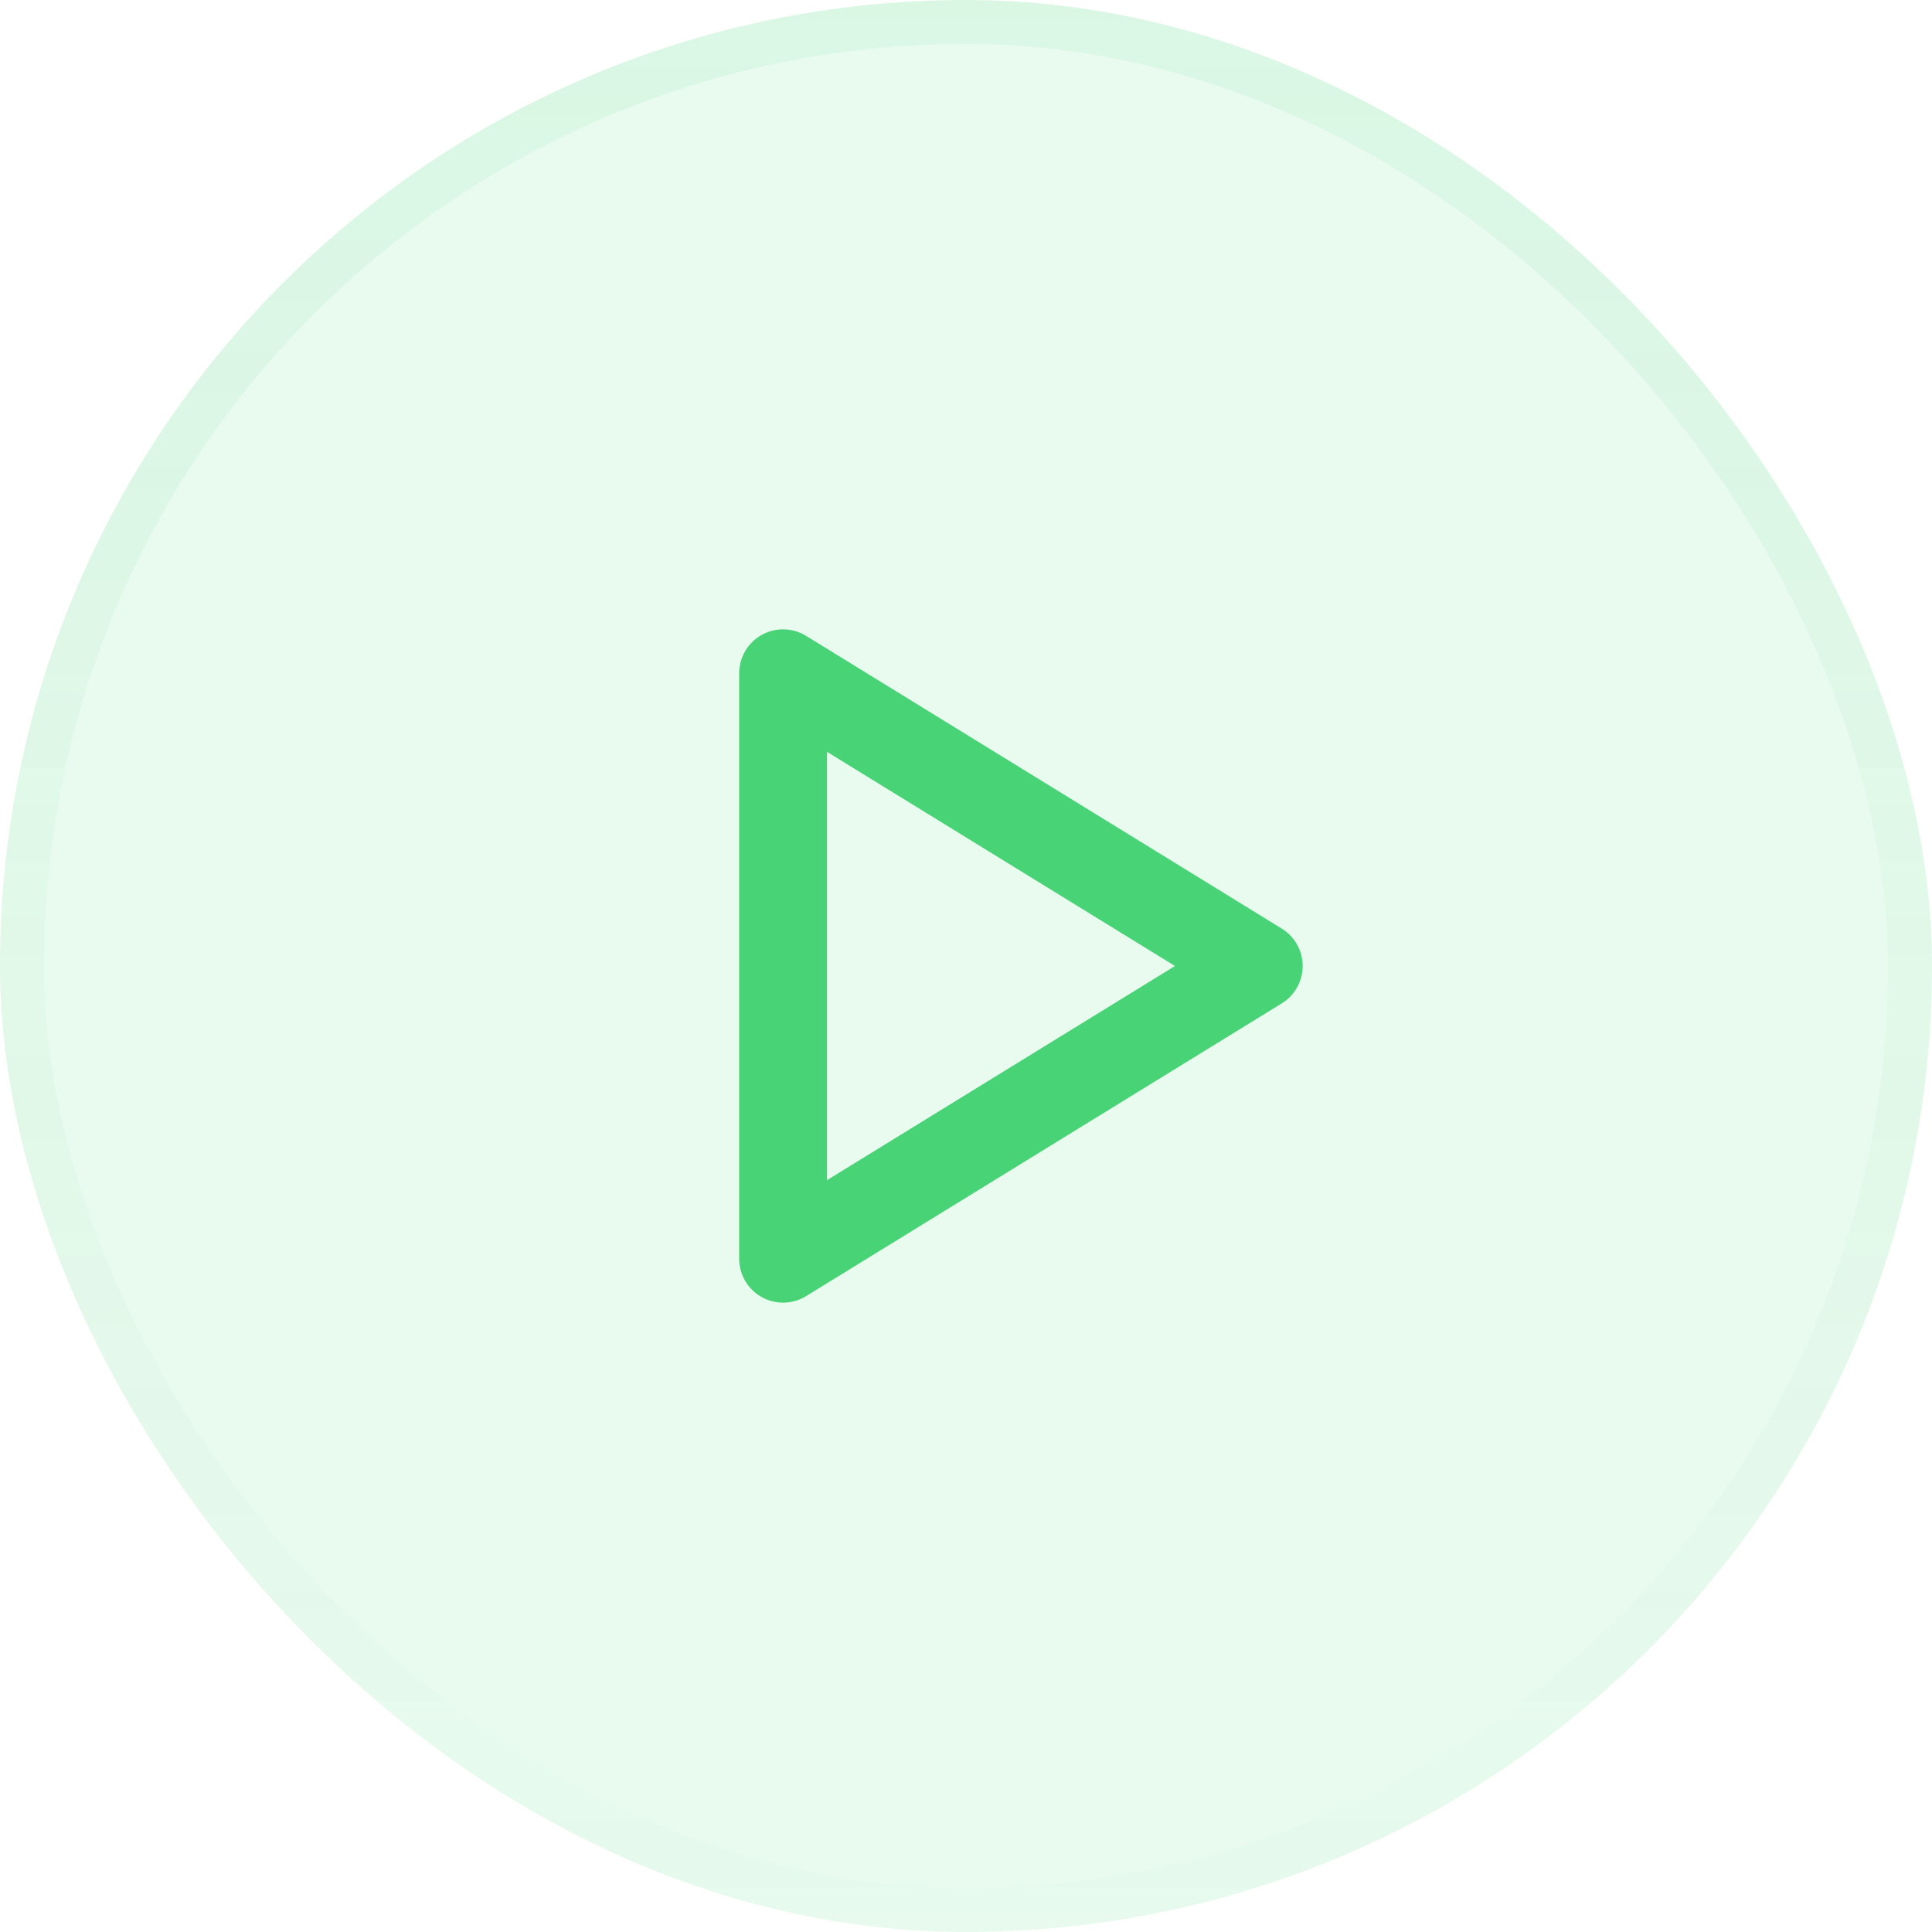
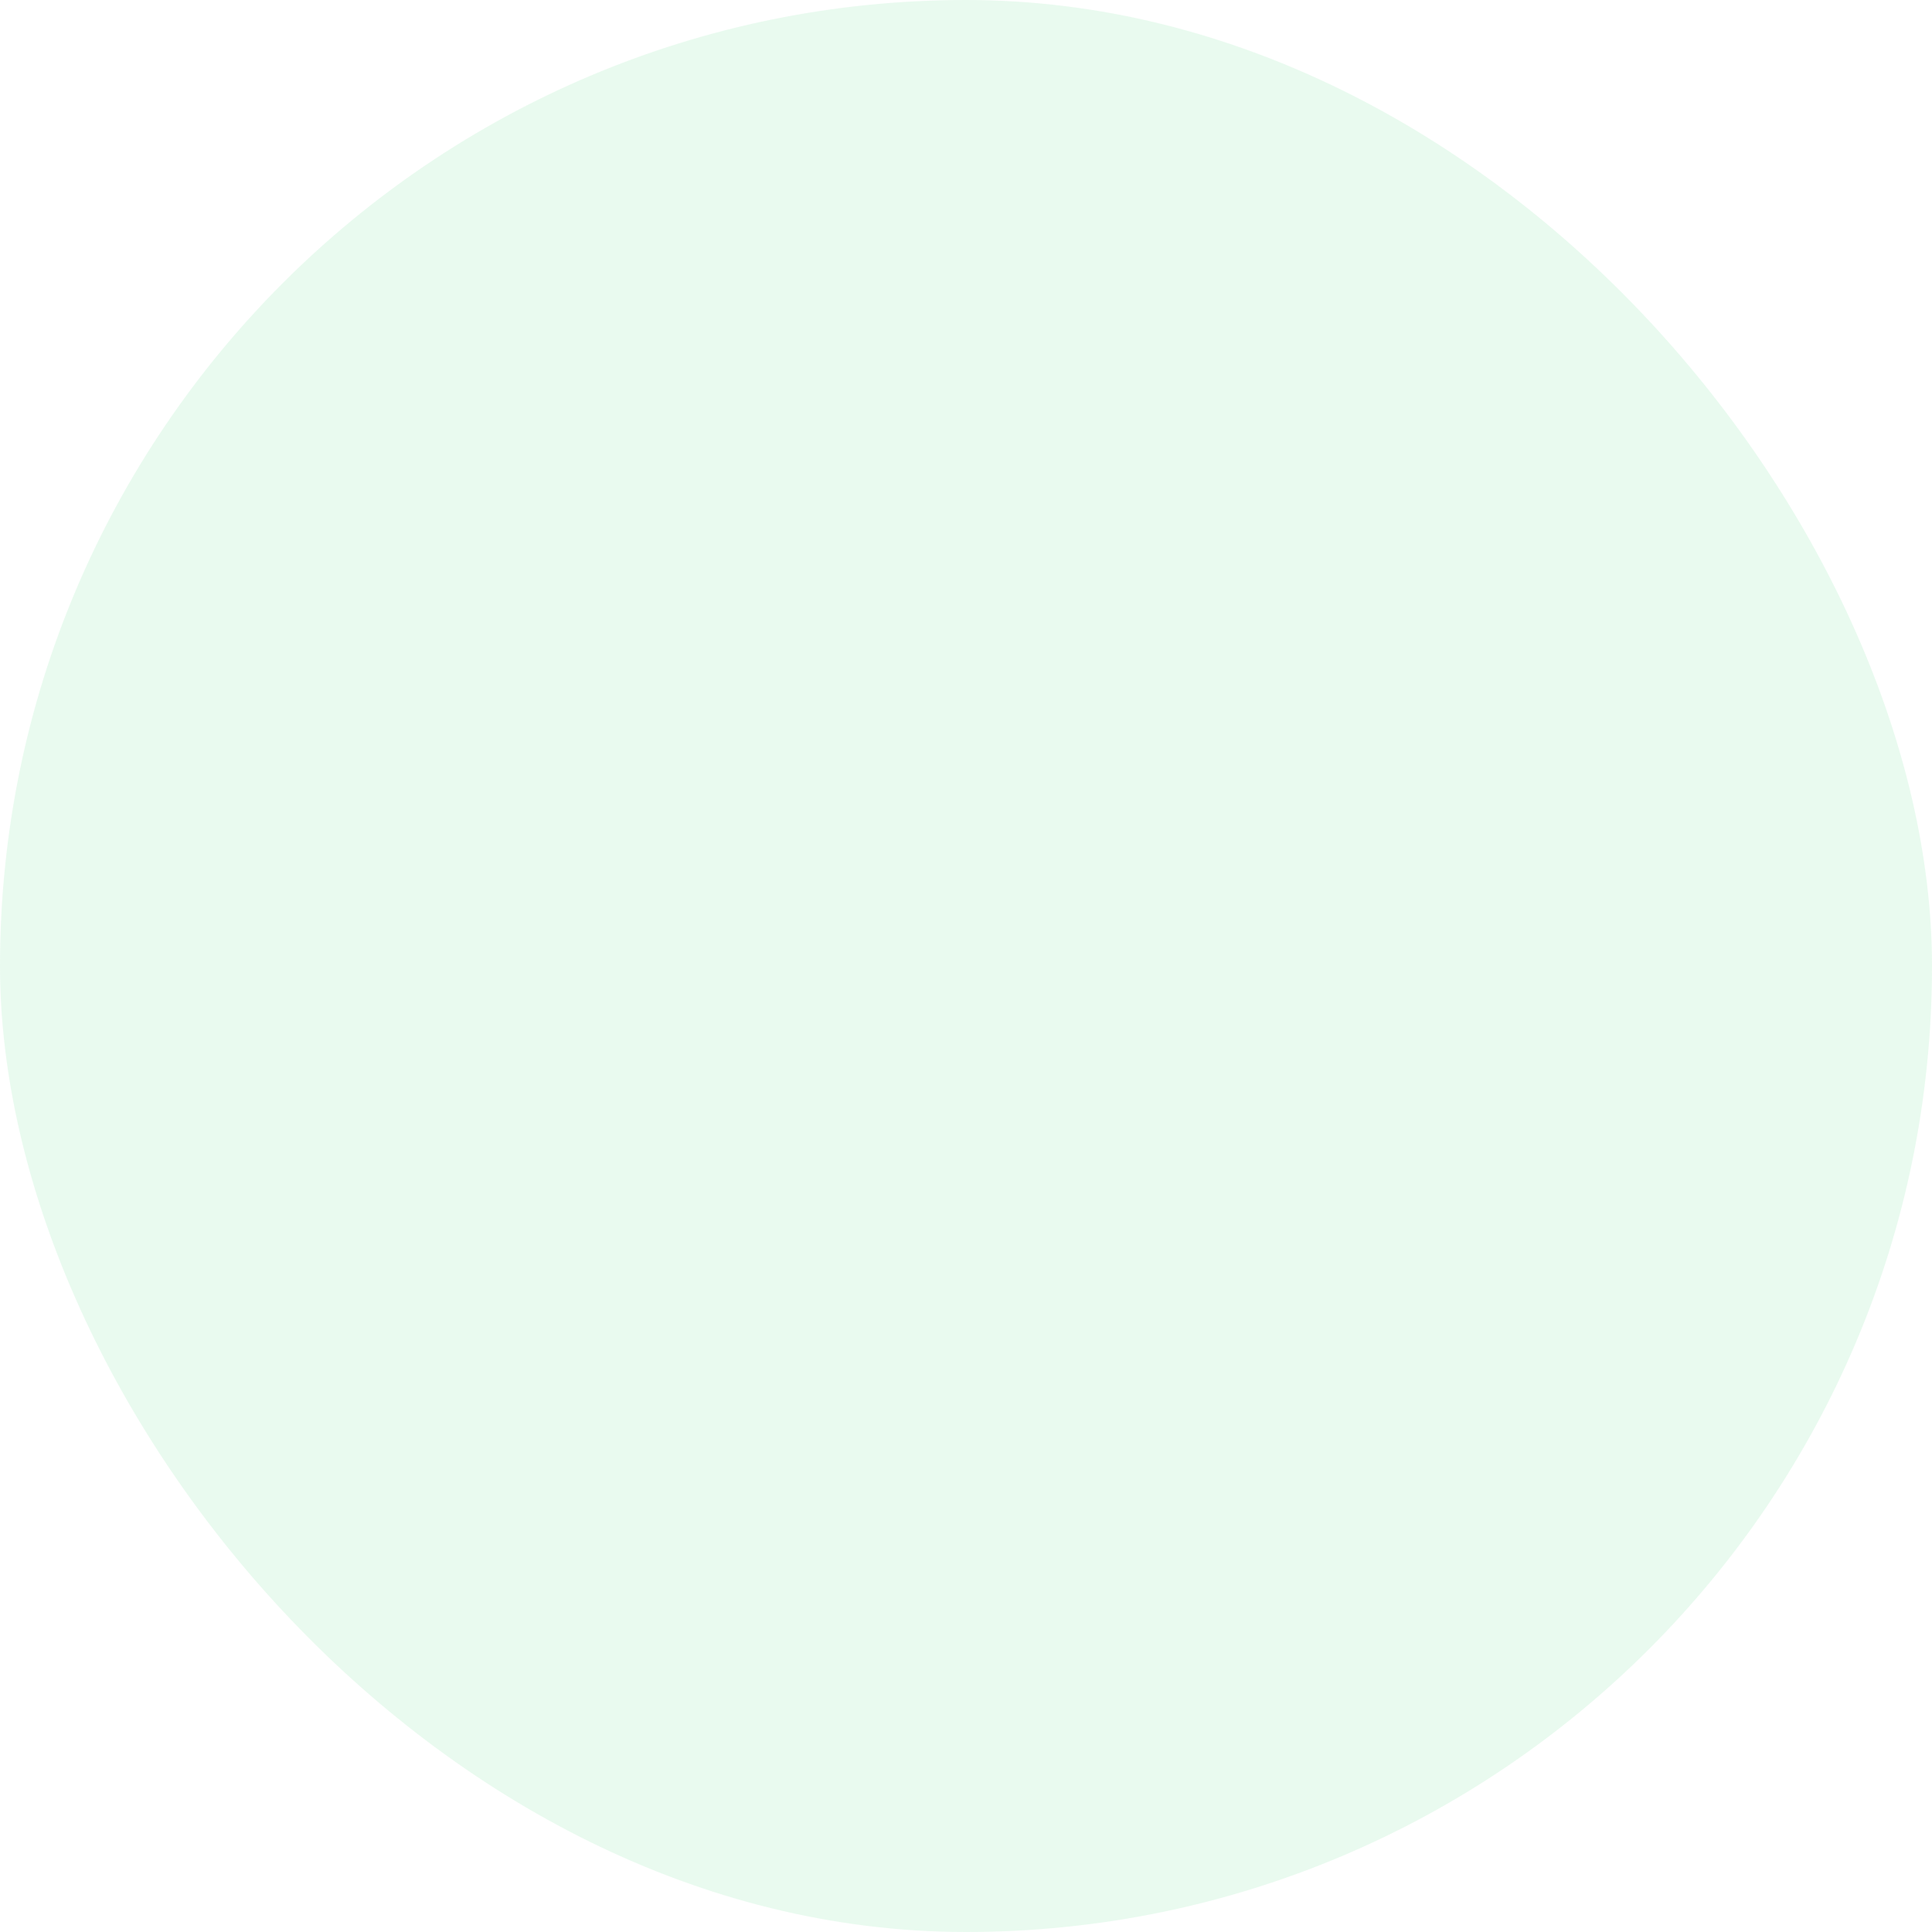
<svg xmlns="http://www.w3.org/2000/svg" width="44" height="44" viewBox="0 0 44 44" fill="none">
  <g filter="url(#filter0_b_760_3275)">
    <rect width="44" height="44" rx="22" fill="#48D376" fill-opacity="0.12" />
    <g clip-path="url(#clip0_760_3275)">
-       <path d="M17.834 15.333V28.667L28.667 22L17.834 15.333Z" stroke="#48D376" stroke-width="2" stroke-linecap="round" stroke-linejoin="round" />
+       <path d="M17.834 15.333V28.667L28.667 22Z" stroke="#48D376" stroke-width="2" stroke-linecap="round" stroke-linejoin="round" />
    </g>
-     <rect x="0.5" y="0.5" width="43" height="43" rx="21.5" stroke="url(#paint0_linear_760_3275)" />
  </g>
  <defs>
    <filter id="filter0_b_760_3275" x="-60" y="-60" width="164" height="164" filterUnits="userSpaceOnUse" color-interpolation-filters="sRGB">
      <feFlood flood-opacity="0" result="BackgroundImageFix" />
      <feGaussianBlur in="BackgroundImageFix" stdDeviation="30" />
      <feComposite in2="SourceAlpha" operator="in" result="effect1_backgroundBlur_760_3275" />
      <feBlend mode="normal" in="SourceGraphic" in2="effect1_backgroundBlur_760_3275" result="shape" />
    </filter>
    <linearGradient id="paint0_linear_760_3275" x1="22" y1="-41.708" x2="22" y2="50.417" gradientUnits="userSpaceOnUse">
      <stop stop-color="#48D376" stop-opacity="0.17" />
      <stop offset="1" stop-color="#48D376" stop-opacity="0" />
    </linearGradient>
    <clipPath id="clip0_760_3275">
-       <rect width="20" height="20" fill="white" transform="translate(12 12)" />
-     </clipPath>
+       </clipPath>
  </defs>
</svg>